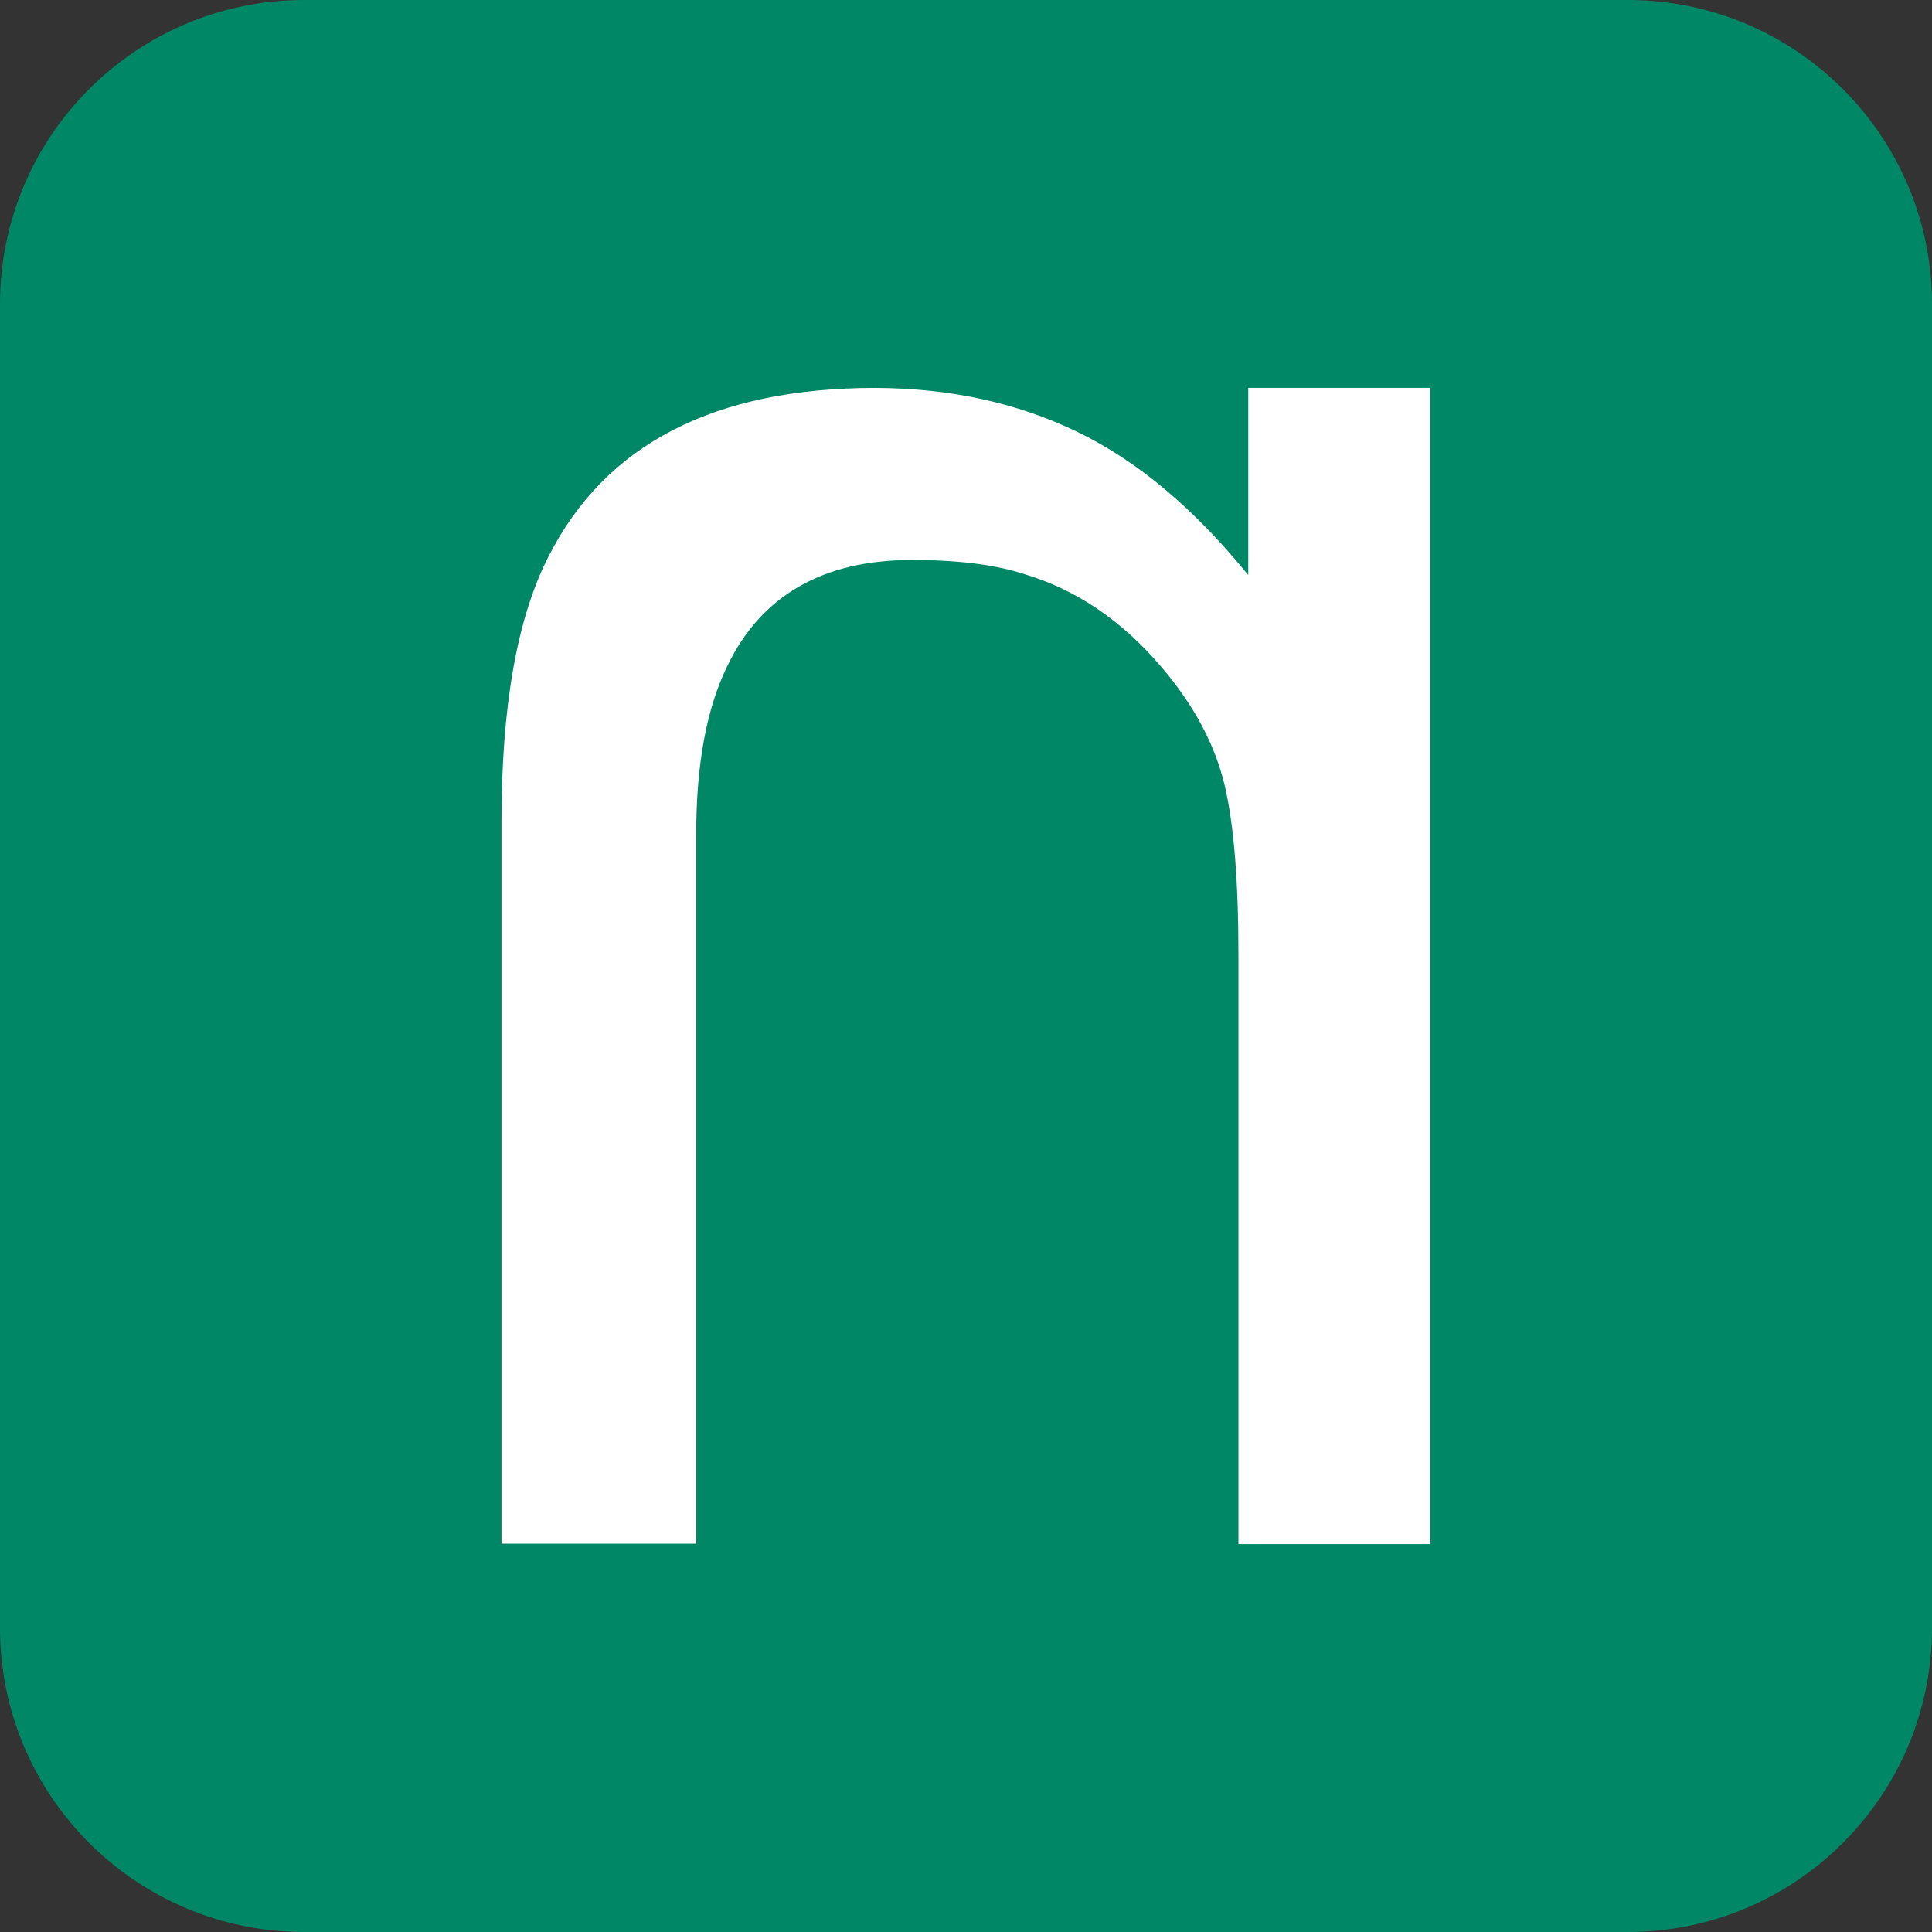
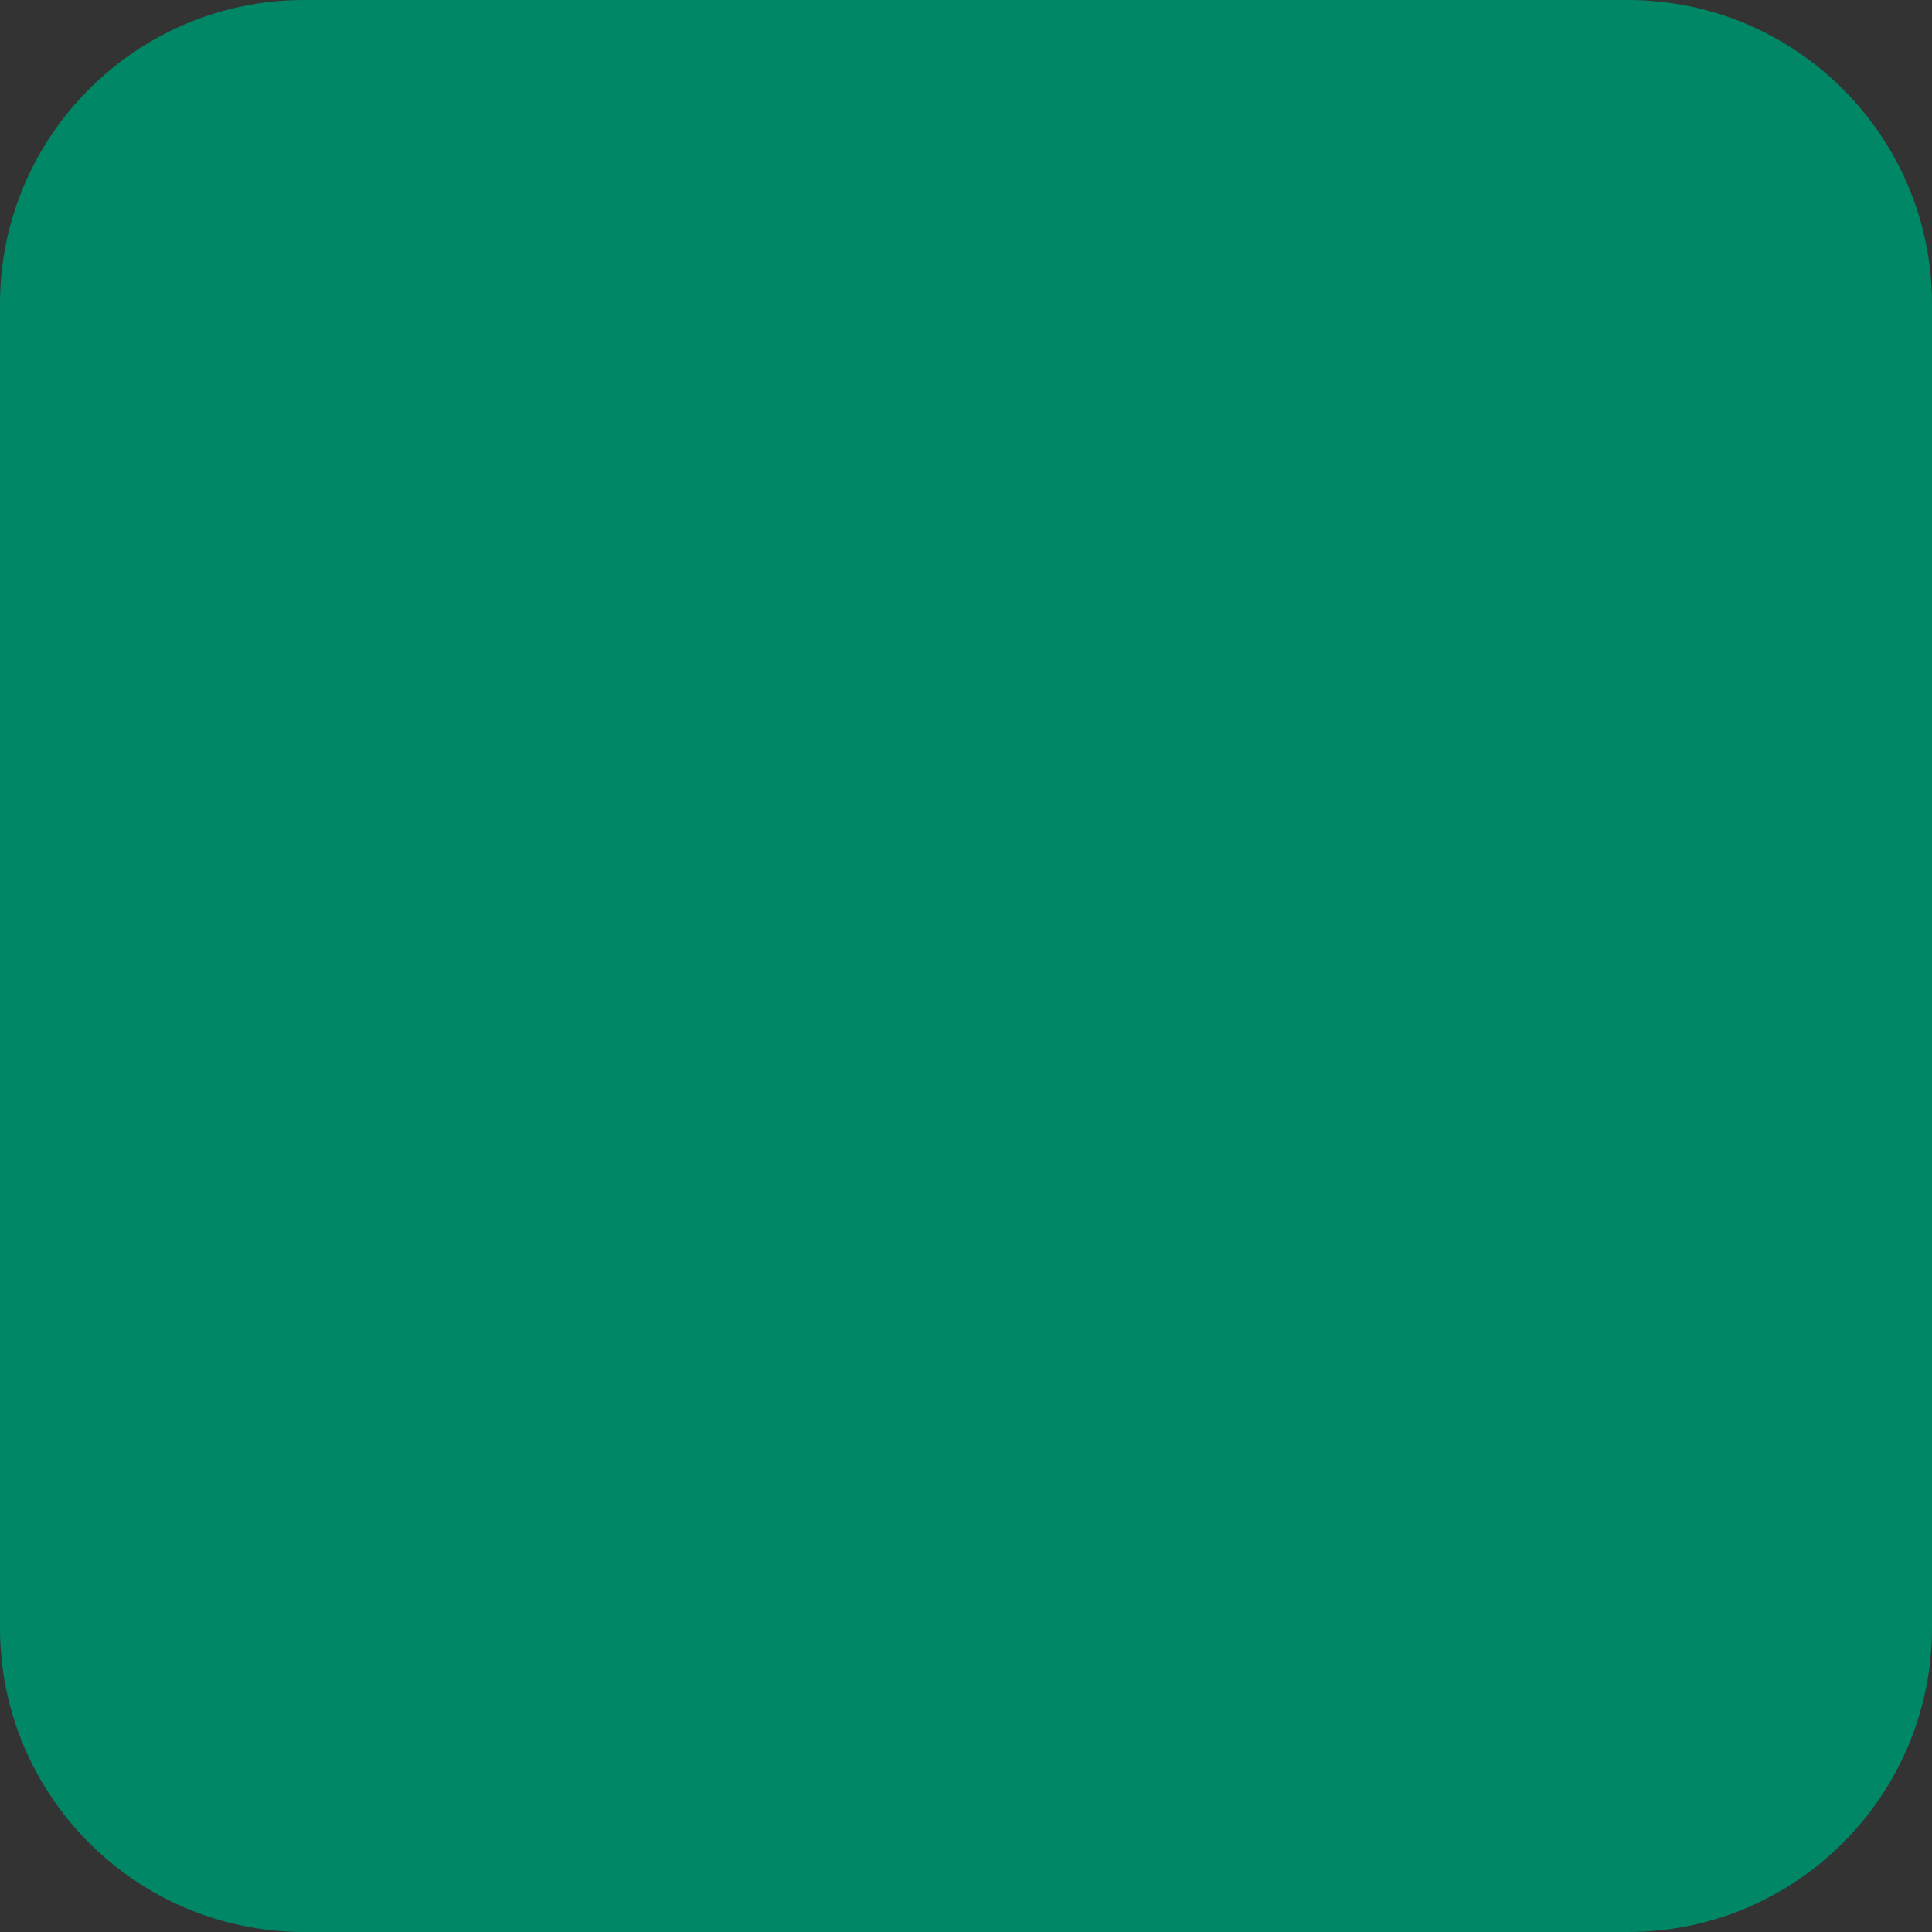
<svg xmlns="http://www.w3.org/2000/svg" id="Livello_2_00000004546341568417947780000009608914075822276740_" x="0px" y="0px" viewBox="0 0 512 512" style="enable-background:new 0 0 512 512;" xml:space="preserve">
  <rect x="0" y="0" width="512" height="512" fill="#333333" stroke="none" />
  <style type="text/css">	.st0{fill:#008866;}	.st1{fill-rule:evenodd;clip-rule:evenodd;fill:#FFFFFF;}</style>
  <g id="Livello_1-2">
    <g>
      <path class="st0" d="M80.6,0h350.8C475.9,0,512,36.1,512,80.6v350.8c0,44.5-36.1,80.6-80.6,80.6H80.6C36.1,512,0,475.9,0,431.4   V80.6C0,36.1,36.1,0,80.6,0z" />
-       <path class="st1" d="M379,102.8h-48.2v49.6c-14.3-17.6-29.4-30.3-45.4-38c-16-7.7-33.7-11.5-53.3-11.6   c-42.8,0-71.7,14.9-86.8,44.8c-8.3,16.3-12.4,39.7-12.4,70.1v191.4h51.6v-188c0-18.4,2.7-33.2,8.2-44.5c9-18.8,25.4-28.2,49-28.2   c12,0,21.9,1.2,29.6,3.7c13.9,4.1,26.1,12.4,36.6,24.8c8.5,10,14,20.3,16.6,31c2.5,10.5,3.7,25.6,3.7,45.4v155.9H379L379,102.8   L379,102.8z" />
    </g>
  </g>
</svg>